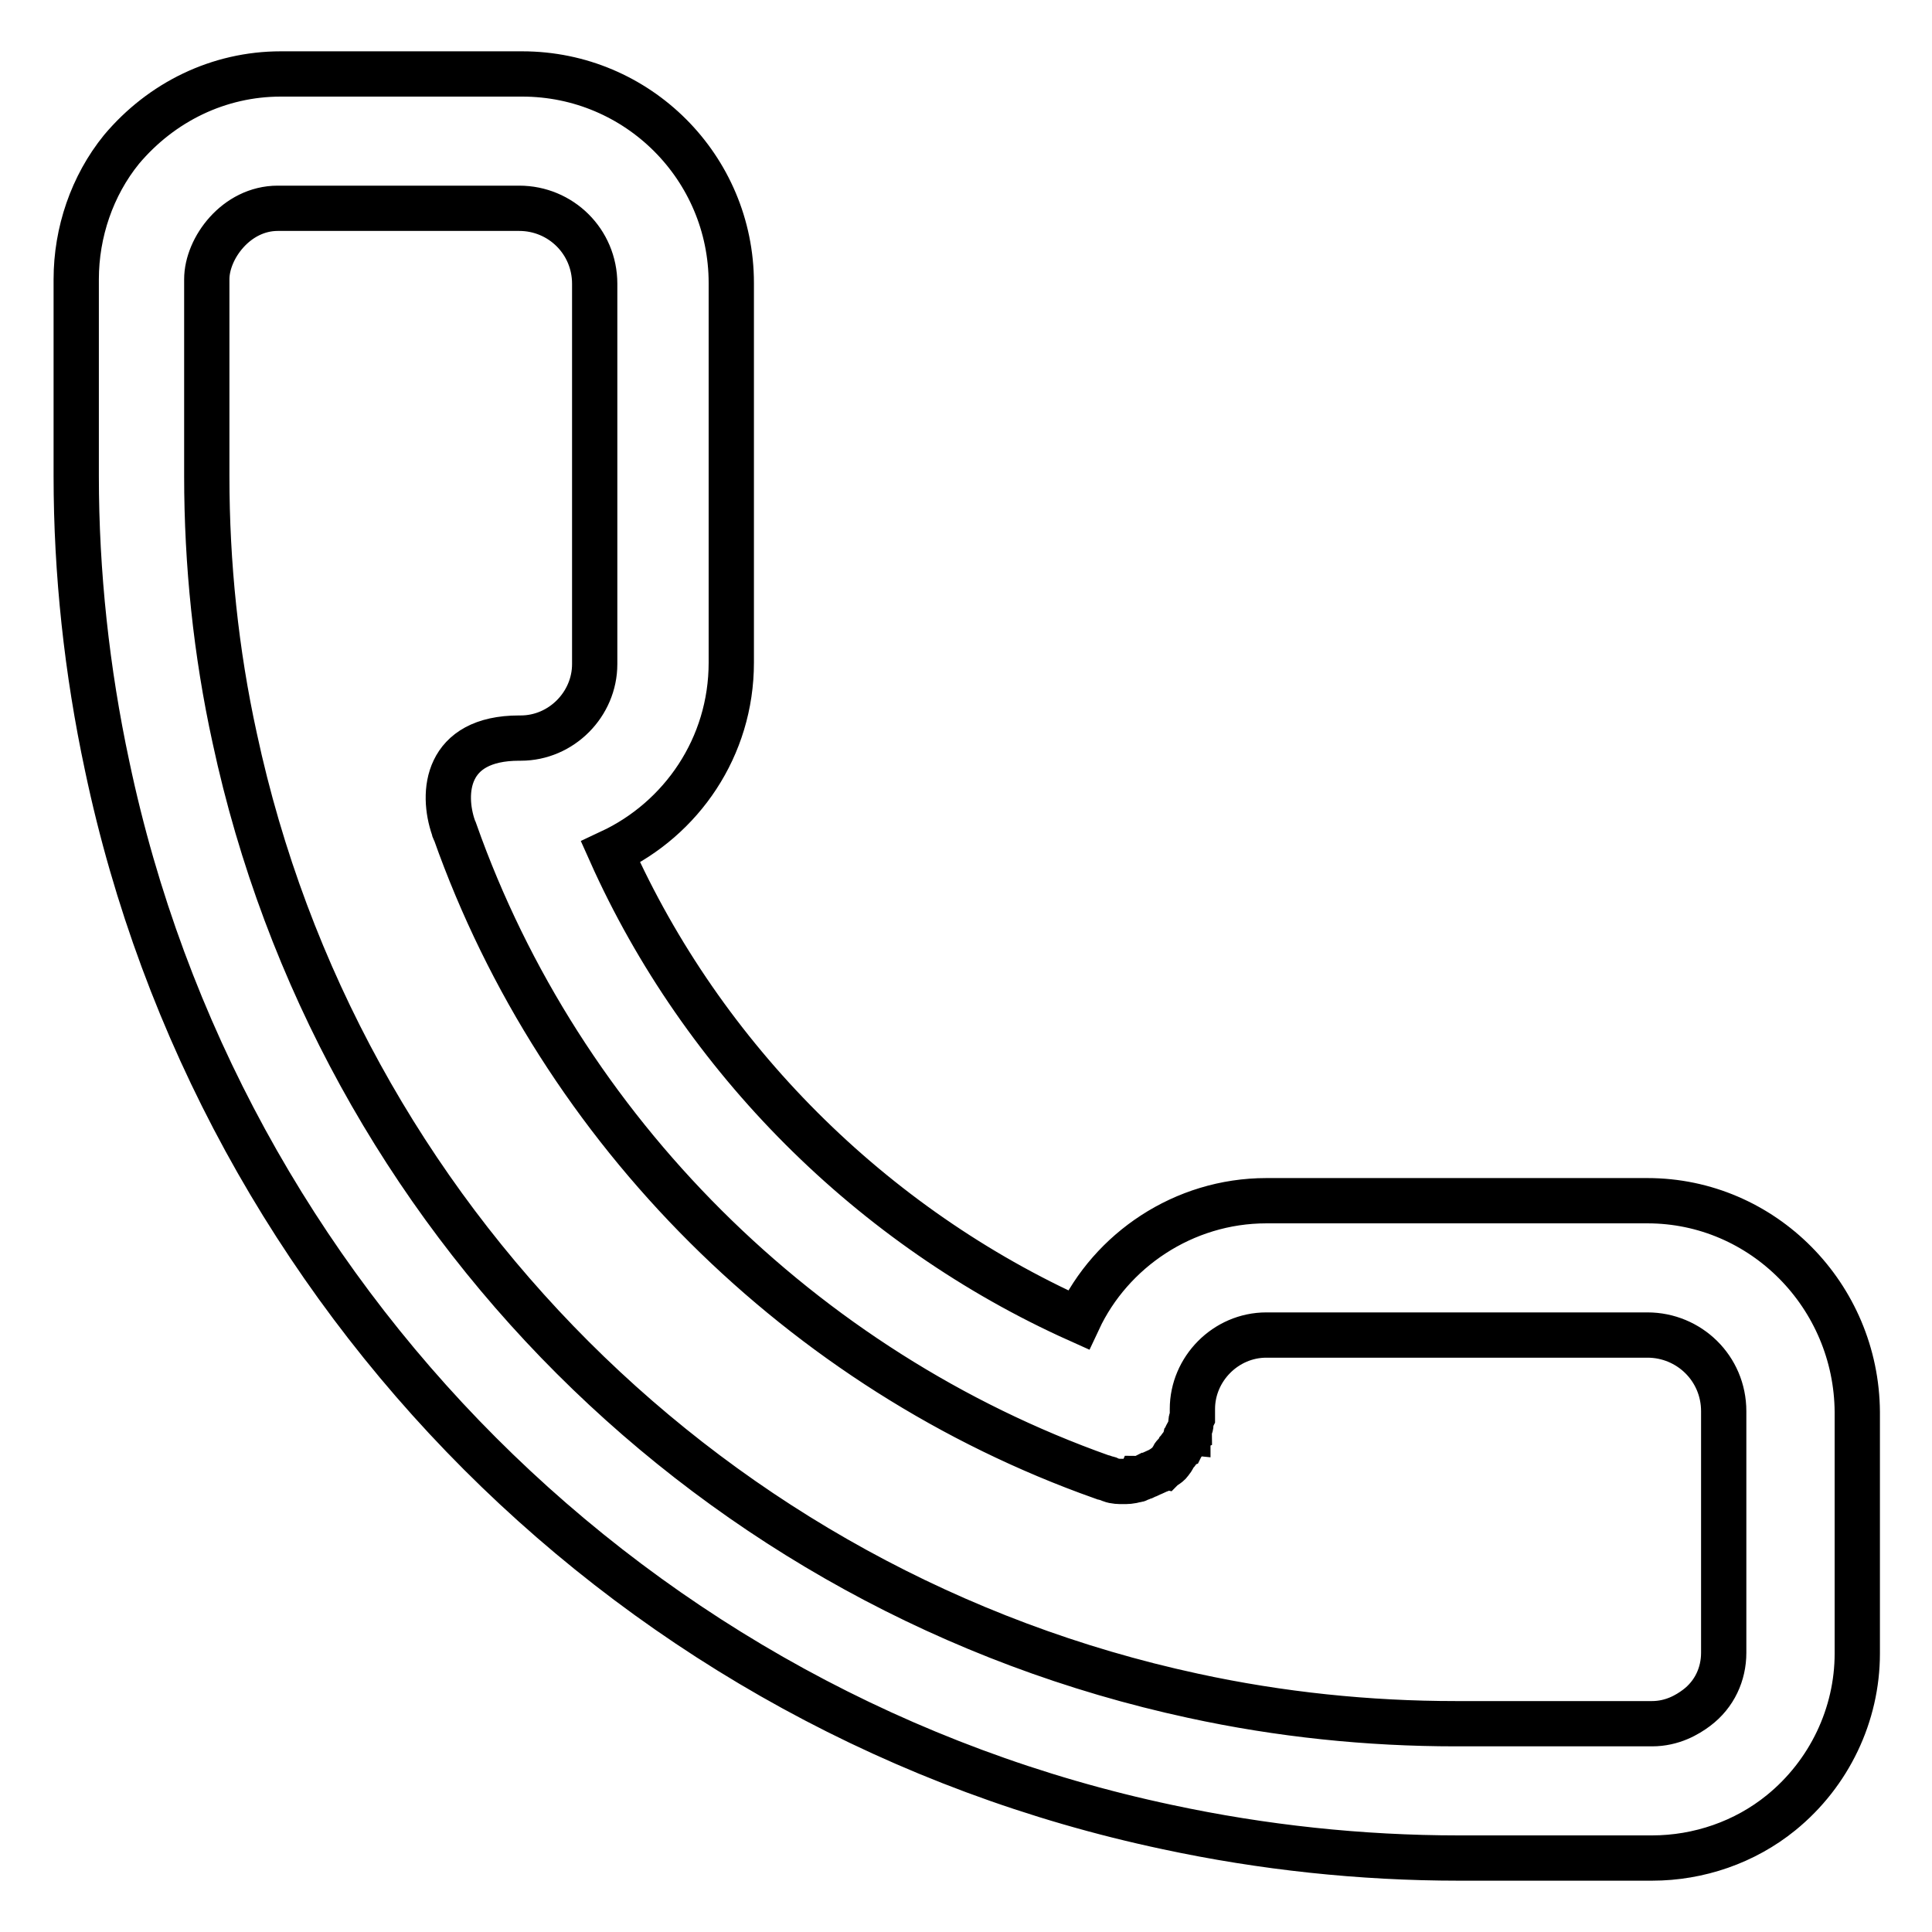
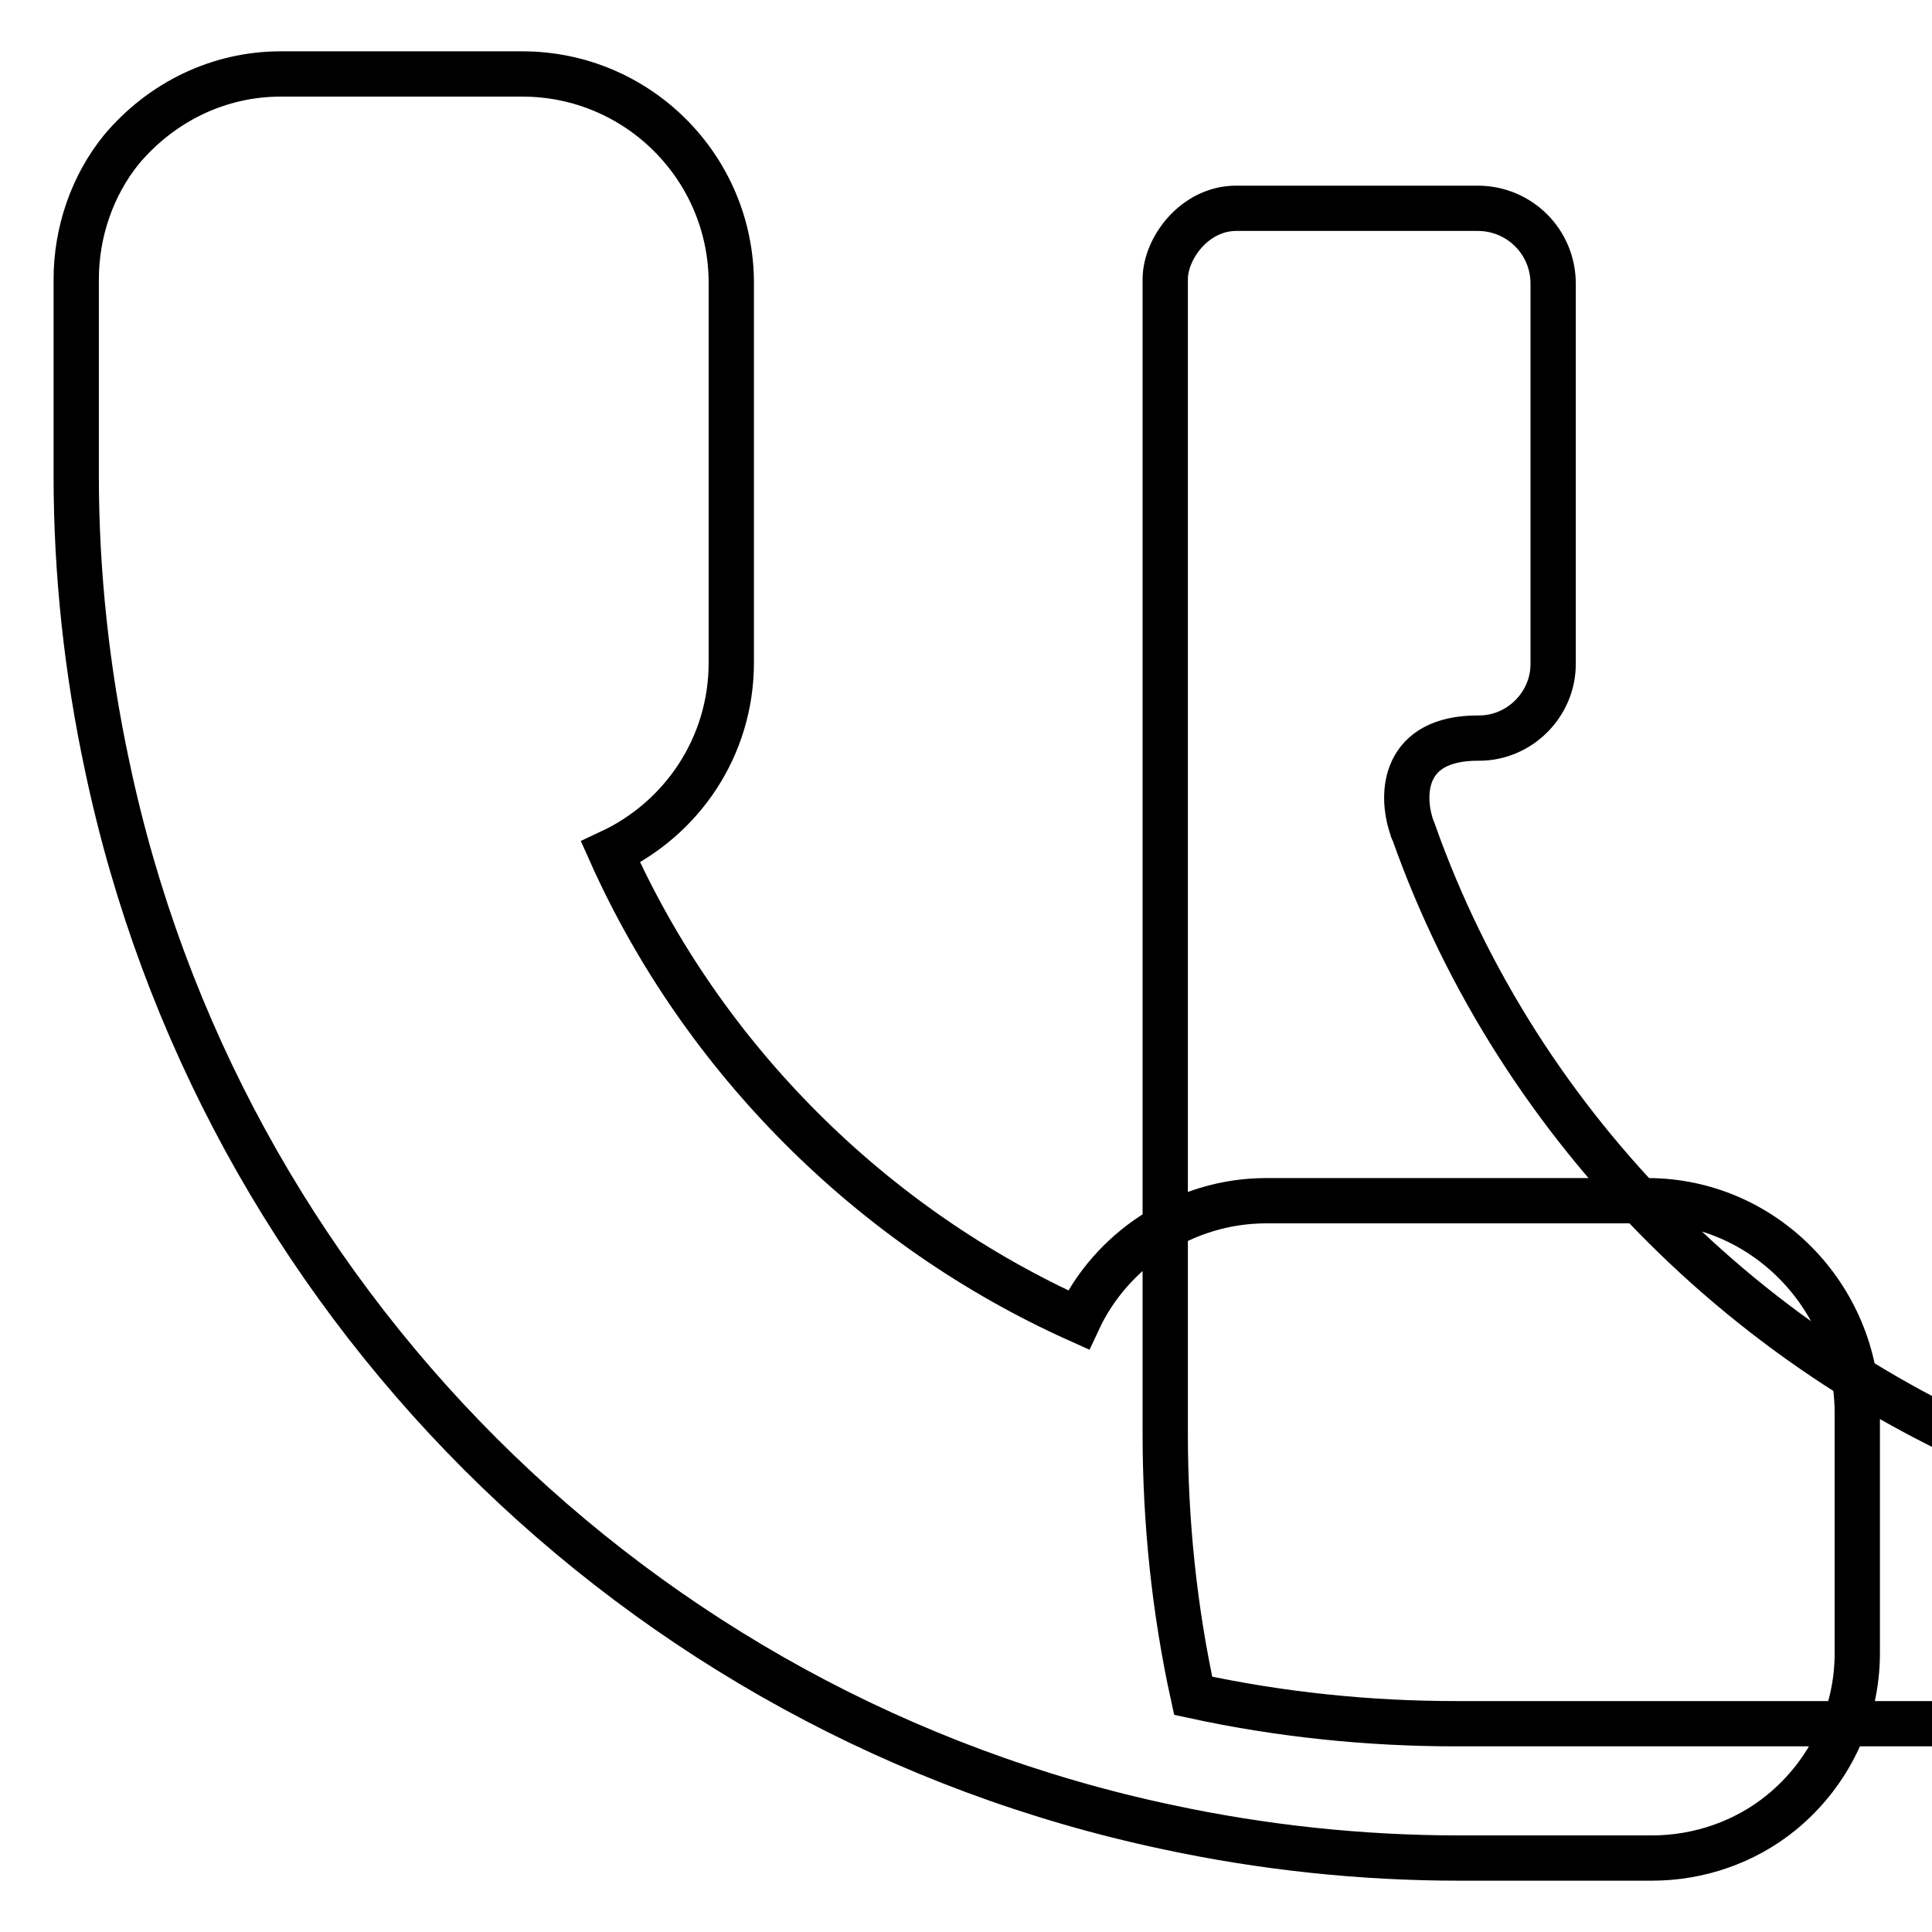
<svg xmlns="http://www.w3.org/2000/svg" version="1.1" x="0px" y="0px" viewBox="0 0 256 256" enable-background="new 0 0 256 256" xml:space="preserve">
  <g>
-     <path stroke-width="6" fill-opacity="0" stroke="#000000" d="M218.3,159.1h-50.5c-11,0-20.6,6.6-24.9,15.8c-27.4-12.3-49.8-34.7-62-62c9.4-4.4,16-13.9,16-25.1V37.5 c0-15.3-12.4-27.7-27.7-27.7h-32c-8.2,0-15.8,3.7-21.1,10c-3.9,4.8-6,11-6,17.2v26.1c0,12.8,1.4,25.8,4.1,38.4 C29,171.9,84.3,227.2,154.7,242.1c12.6,2.7,25.6,4.1,38.6,4.1h25.6c6.2,0,12.3-2.1,17.1-6c6.4-5.2,10.1-13,10.1-21.1v-32 C246,171.7,233.6,159.1,218.3,159.1L218.3,159.1z M192.9,228.4c-11.6,0-23.3-1.2-34.8-3.7C94.6,211,44.7,161.2,31.1,97.8 c-2.5-11.4-3.7-23.1-3.7-34.7V37c0-4.1,3.9-9.4,9.4-9.4h32c5.5,0,10,4.4,10,10V88c0,5.3-4.4,9.8-9.8,9.8h-0.2 c-9.8,0-10.3,7.3-8.7,11.9c0,0.2,0.2,0.5,0.2,0.5c14,39.6,46,71.4,85.7,85.5c0.2,0,0.5,0.2,0.7,0.2c0.2,0,0.4,0.2,0.5,0.2 c0.5,0.2,1.1,0.2,1.6,0.2c0.5,0,1.1,0,1.6-0.2c0.2,0,0.4,0,0.5-0.2c0.4,0,0.7-0.2,1.1-0.4c0.2,0,0.4-0.2,0.5-0.2l1.1-0.5 c0.2,0,0.2-0.2,0.4-0.2c0.4-0.4,0.9-0.5,1.2-1.1c0.2-0.2,0.2-0.2,0.2-0.4c0.2-0.4,0.5-0.5,0.7-0.9c0.2-0.2,0.2-0.4,0.4-0.5 c0.2-0.4,0.4-0.5,0.5-0.9c0.2-0.2,0.2-0.4,0.2-0.5s0-0.2,0.2-0.2c0-0.2,0-0.4,0.2-0.5c0-0.4,0.2-0.5,0.2-0.9c0-0.4,0-0.5,0.2-0.9 v-1.1c0-5.3,4.4-9.8,9.8-9.8h50.5c5.5,0,10.1,4.4,10.1,10.1v32c0,2.8-1.2,5.5-3.6,7.3c-1.2,0.9-3.2,2.1-5.9,2.1h-25.9V228.4z" />
+     <path stroke-width="6" fill-opacity="0" stroke="#000000" d="M218.3,159.1h-50.5c-11,0-20.6,6.6-24.9,15.8c-27.4-12.3-49.8-34.7-62-62c9.4-4.4,16-13.9,16-25.1V37.5 c0-15.3-12.4-27.7-27.7-27.7h-32c-8.2,0-15.8,3.7-21.1,10c-3.9,4.8-6,11-6,17.2v26.1c0,12.8,1.4,25.8,4.1,38.4 C29,171.9,84.3,227.2,154.7,242.1c12.6,2.7,25.6,4.1,38.6,4.1h25.6c6.2,0,12.3-2.1,17.1-6c6.4-5.2,10.1-13,10.1-21.1v-32 C246,171.7,233.6,159.1,218.3,159.1L218.3,159.1z M192.9,228.4c-11.6,0-23.3-1.2-34.8-3.7c-2.5-11.4-3.7-23.1-3.7-34.7V37c0-4.1,3.9-9.4,9.4-9.4h32c5.5,0,10,4.4,10,10V88c0,5.3-4.4,9.8-9.8,9.8h-0.2 c-9.8,0-10.3,7.3-8.7,11.9c0,0.2,0.2,0.5,0.2,0.5c14,39.6,46,71.4,85.7,85.5c0.2,0,0.5,0.2,0.7,0.2c0.2,0,0.4,0.2,0.5,0.2 c0.5,0.2,1.1,0.2,1.6,0.2c0.5,0,1.1,0,1.6-0.2c0.2,0,0.4,0,0.5-0.2c0.4,0,0.7-0.2,1.1-0.4c0.2,0,0.4-0.2,0.5-0.2l1.1-0.5 c0.2,0,0.2-0.2,0.4-0.2c0.4-0.4,0.9-0.5,1.2-1.1c0.2-0.2,0.2-0.2,0.2-0.4c0.2-0.4,0.5-0.5,0.7-0.9c0.2-0.2,0.2-0.4,0.4-0.5 c0.2-0.4,0.4-0.5,0.5-0.9c0.2-0.2,0.2-0.4,0.2-0.5s0-0.2,0.2-0.2c0-0.2,0-0.4,0.2-0.5c0-0.4,0.2-0.5,0.2-0.9c0-0.4,0-0.5,0.2-0.9 v-1.1c0-5.3,4.4-9.8,9.8-9.8h50.5c5.5,0,10.1,4.4,10.1,10.1v32c0,2.8-1.2,5.5-3.6,7.3c-1.2,0.9-3.2,2.1-5.9,2.1h-25.9V228.4z" />
  </g>
</svg>